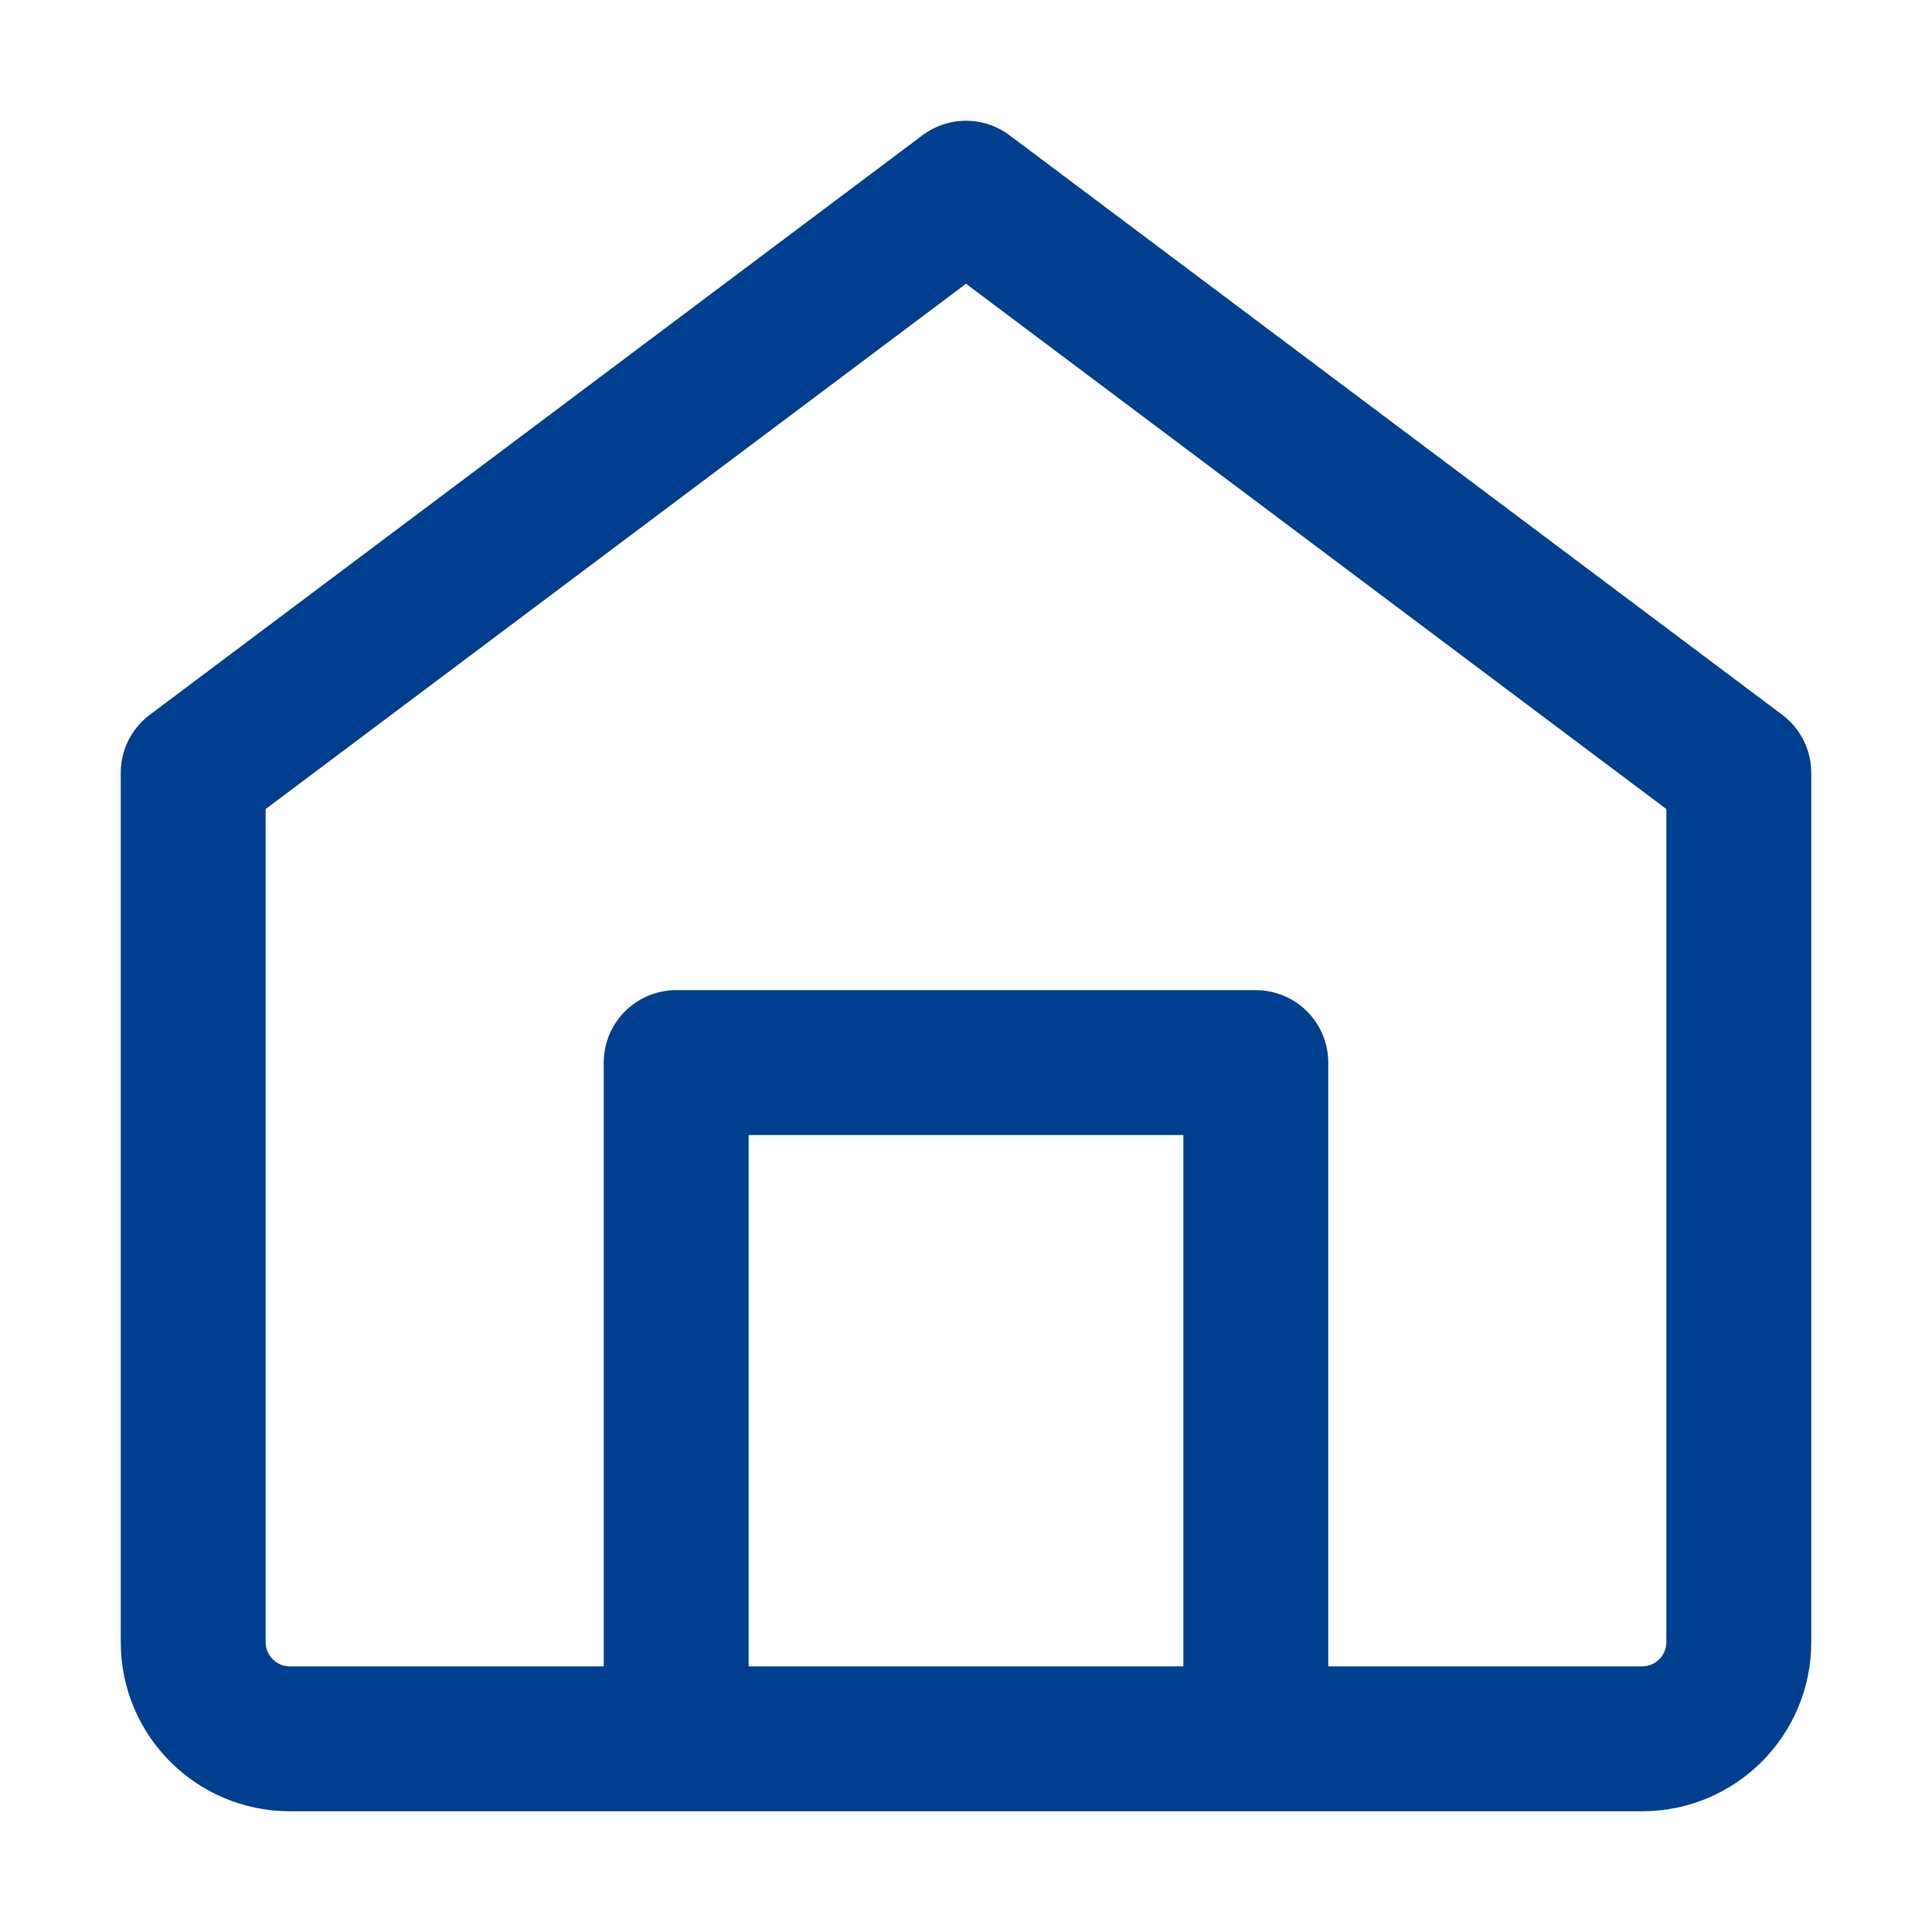
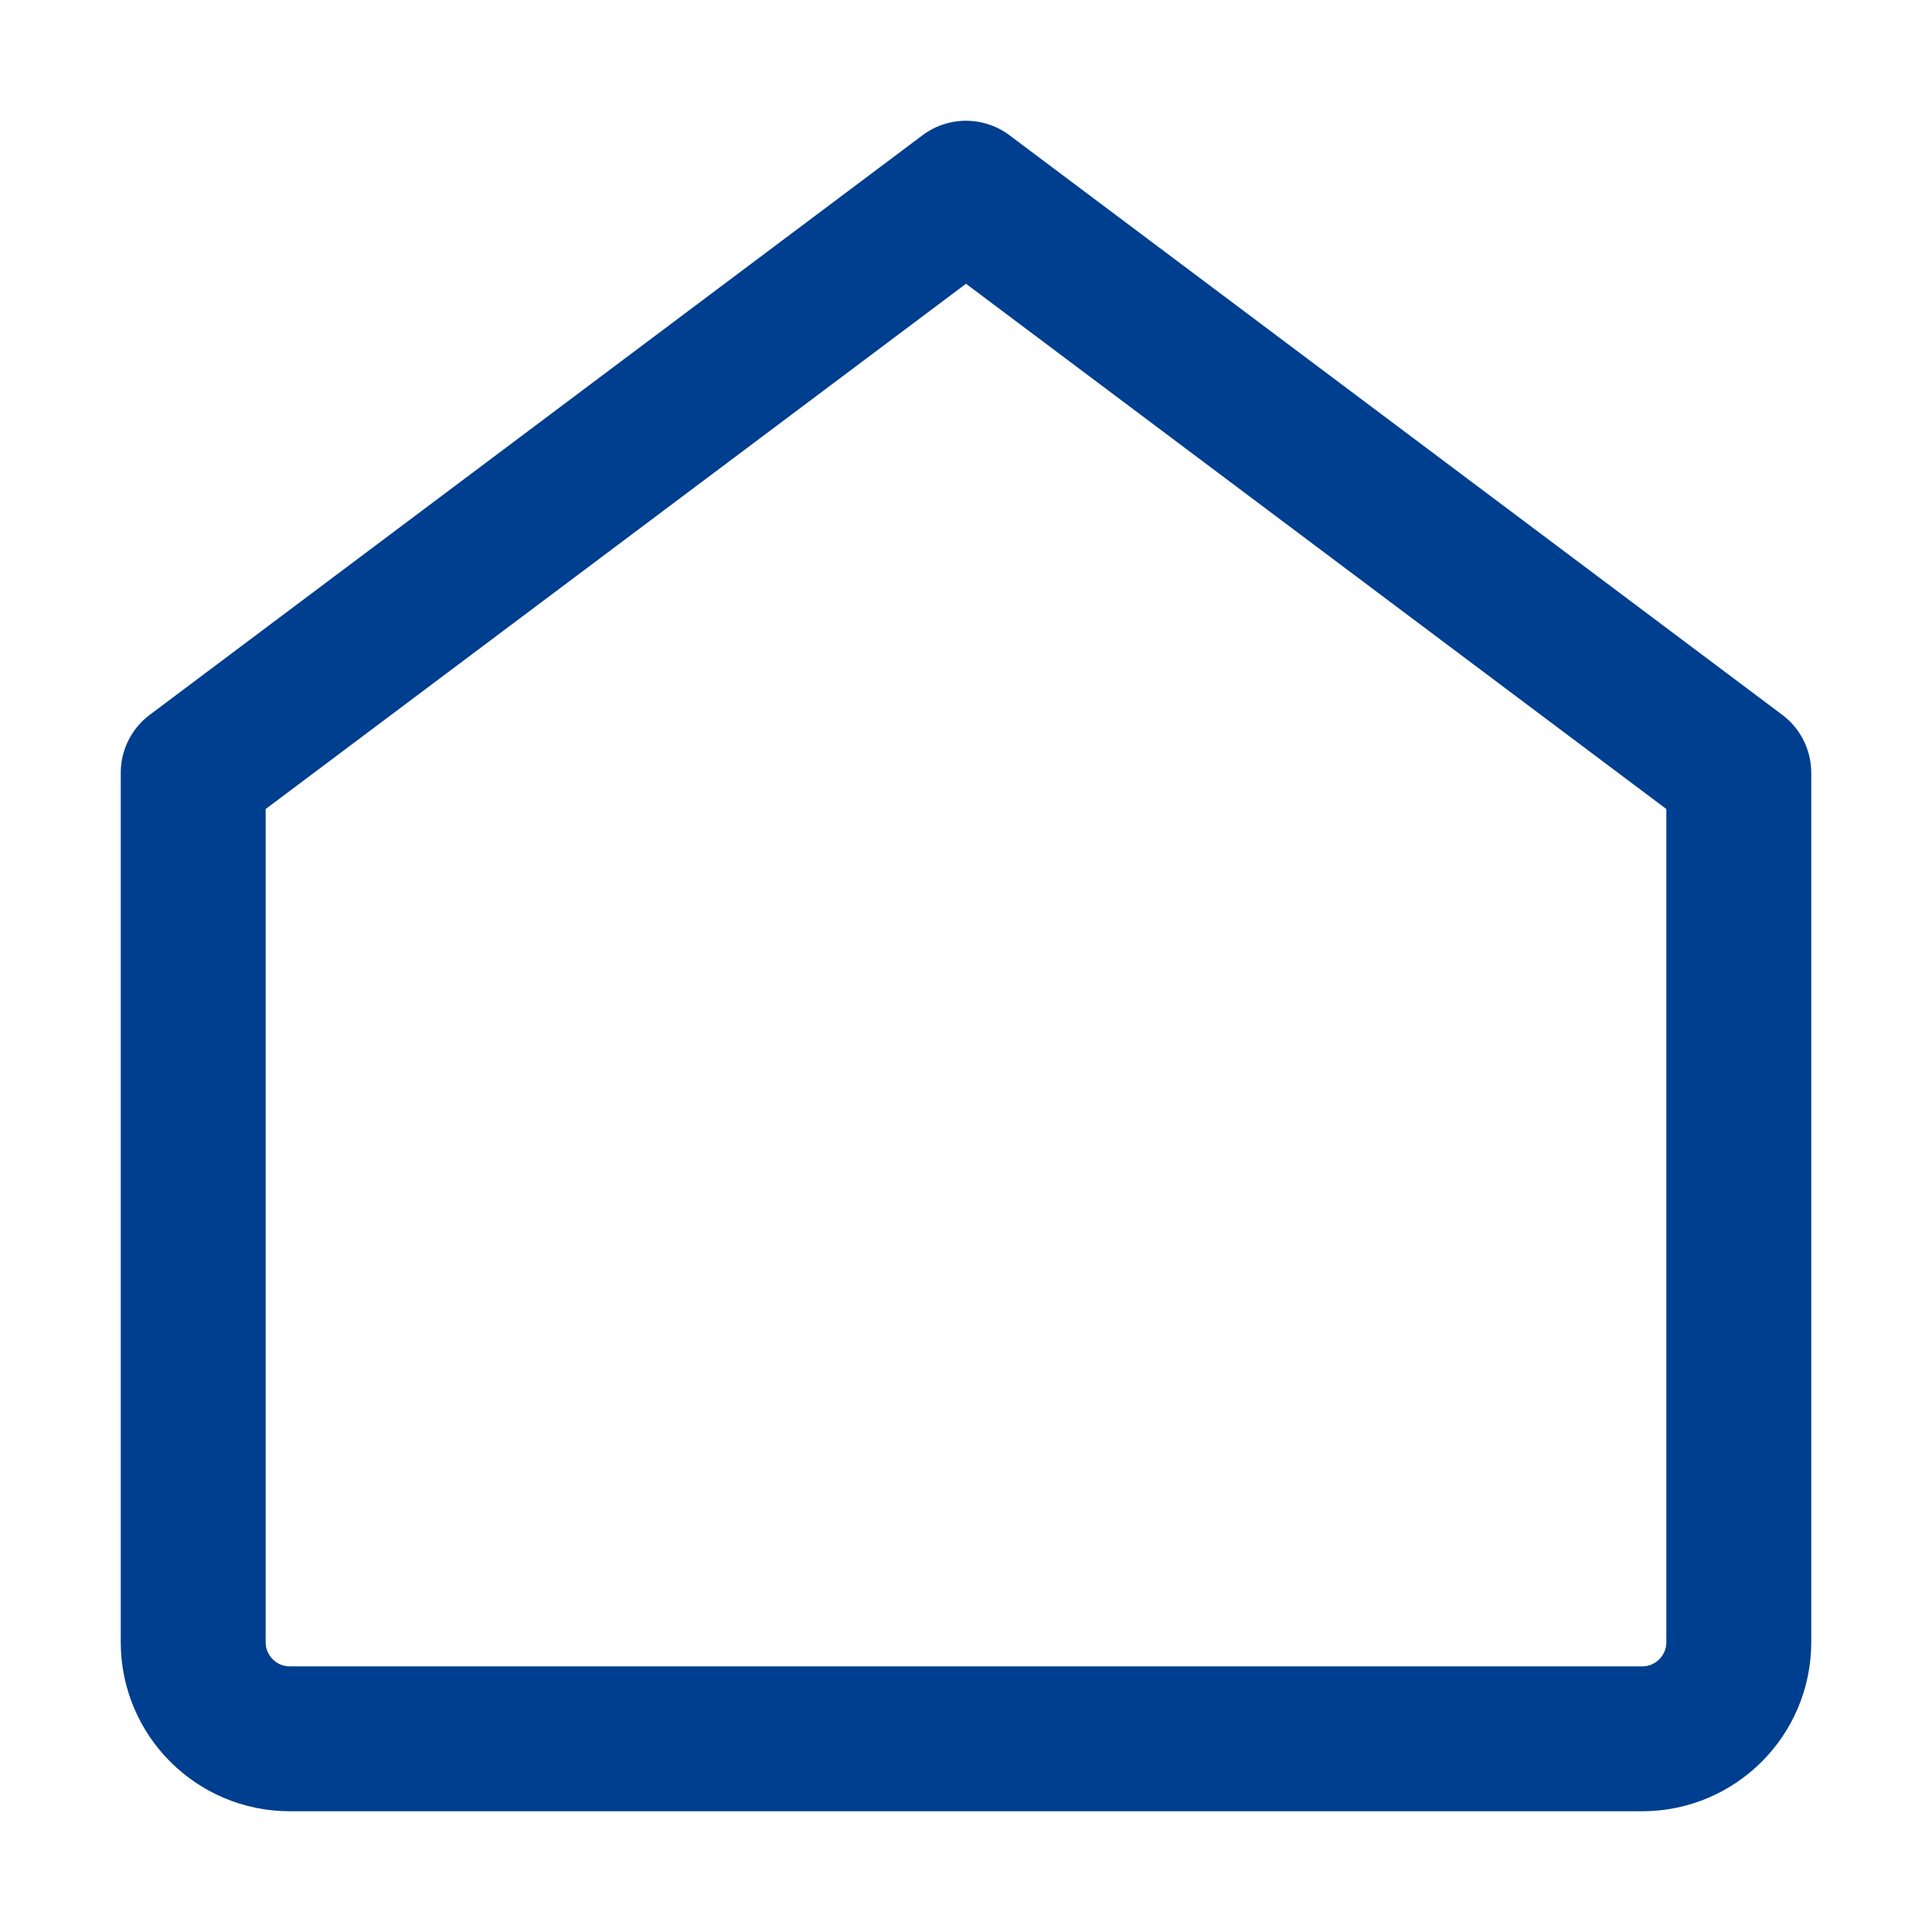
<svg xmlns="http://www.w3.org/2000/svg" width="20" height="20" viewBox="0 0 20 20" fill="none">
  <path d="M2 8L10 2L18 8V17C18 17.552 17.552 18 17 18H3C2.448 18 2 17.552 2 17V8Z" stroke="#003e8f" stroke-width="1.5" stroke-linejoin="round" />
-   <path d="M7 18V11H13V18" stroke="#003e8f" stroke-width="1.5" stroke-linejoin="round" />
</svg>